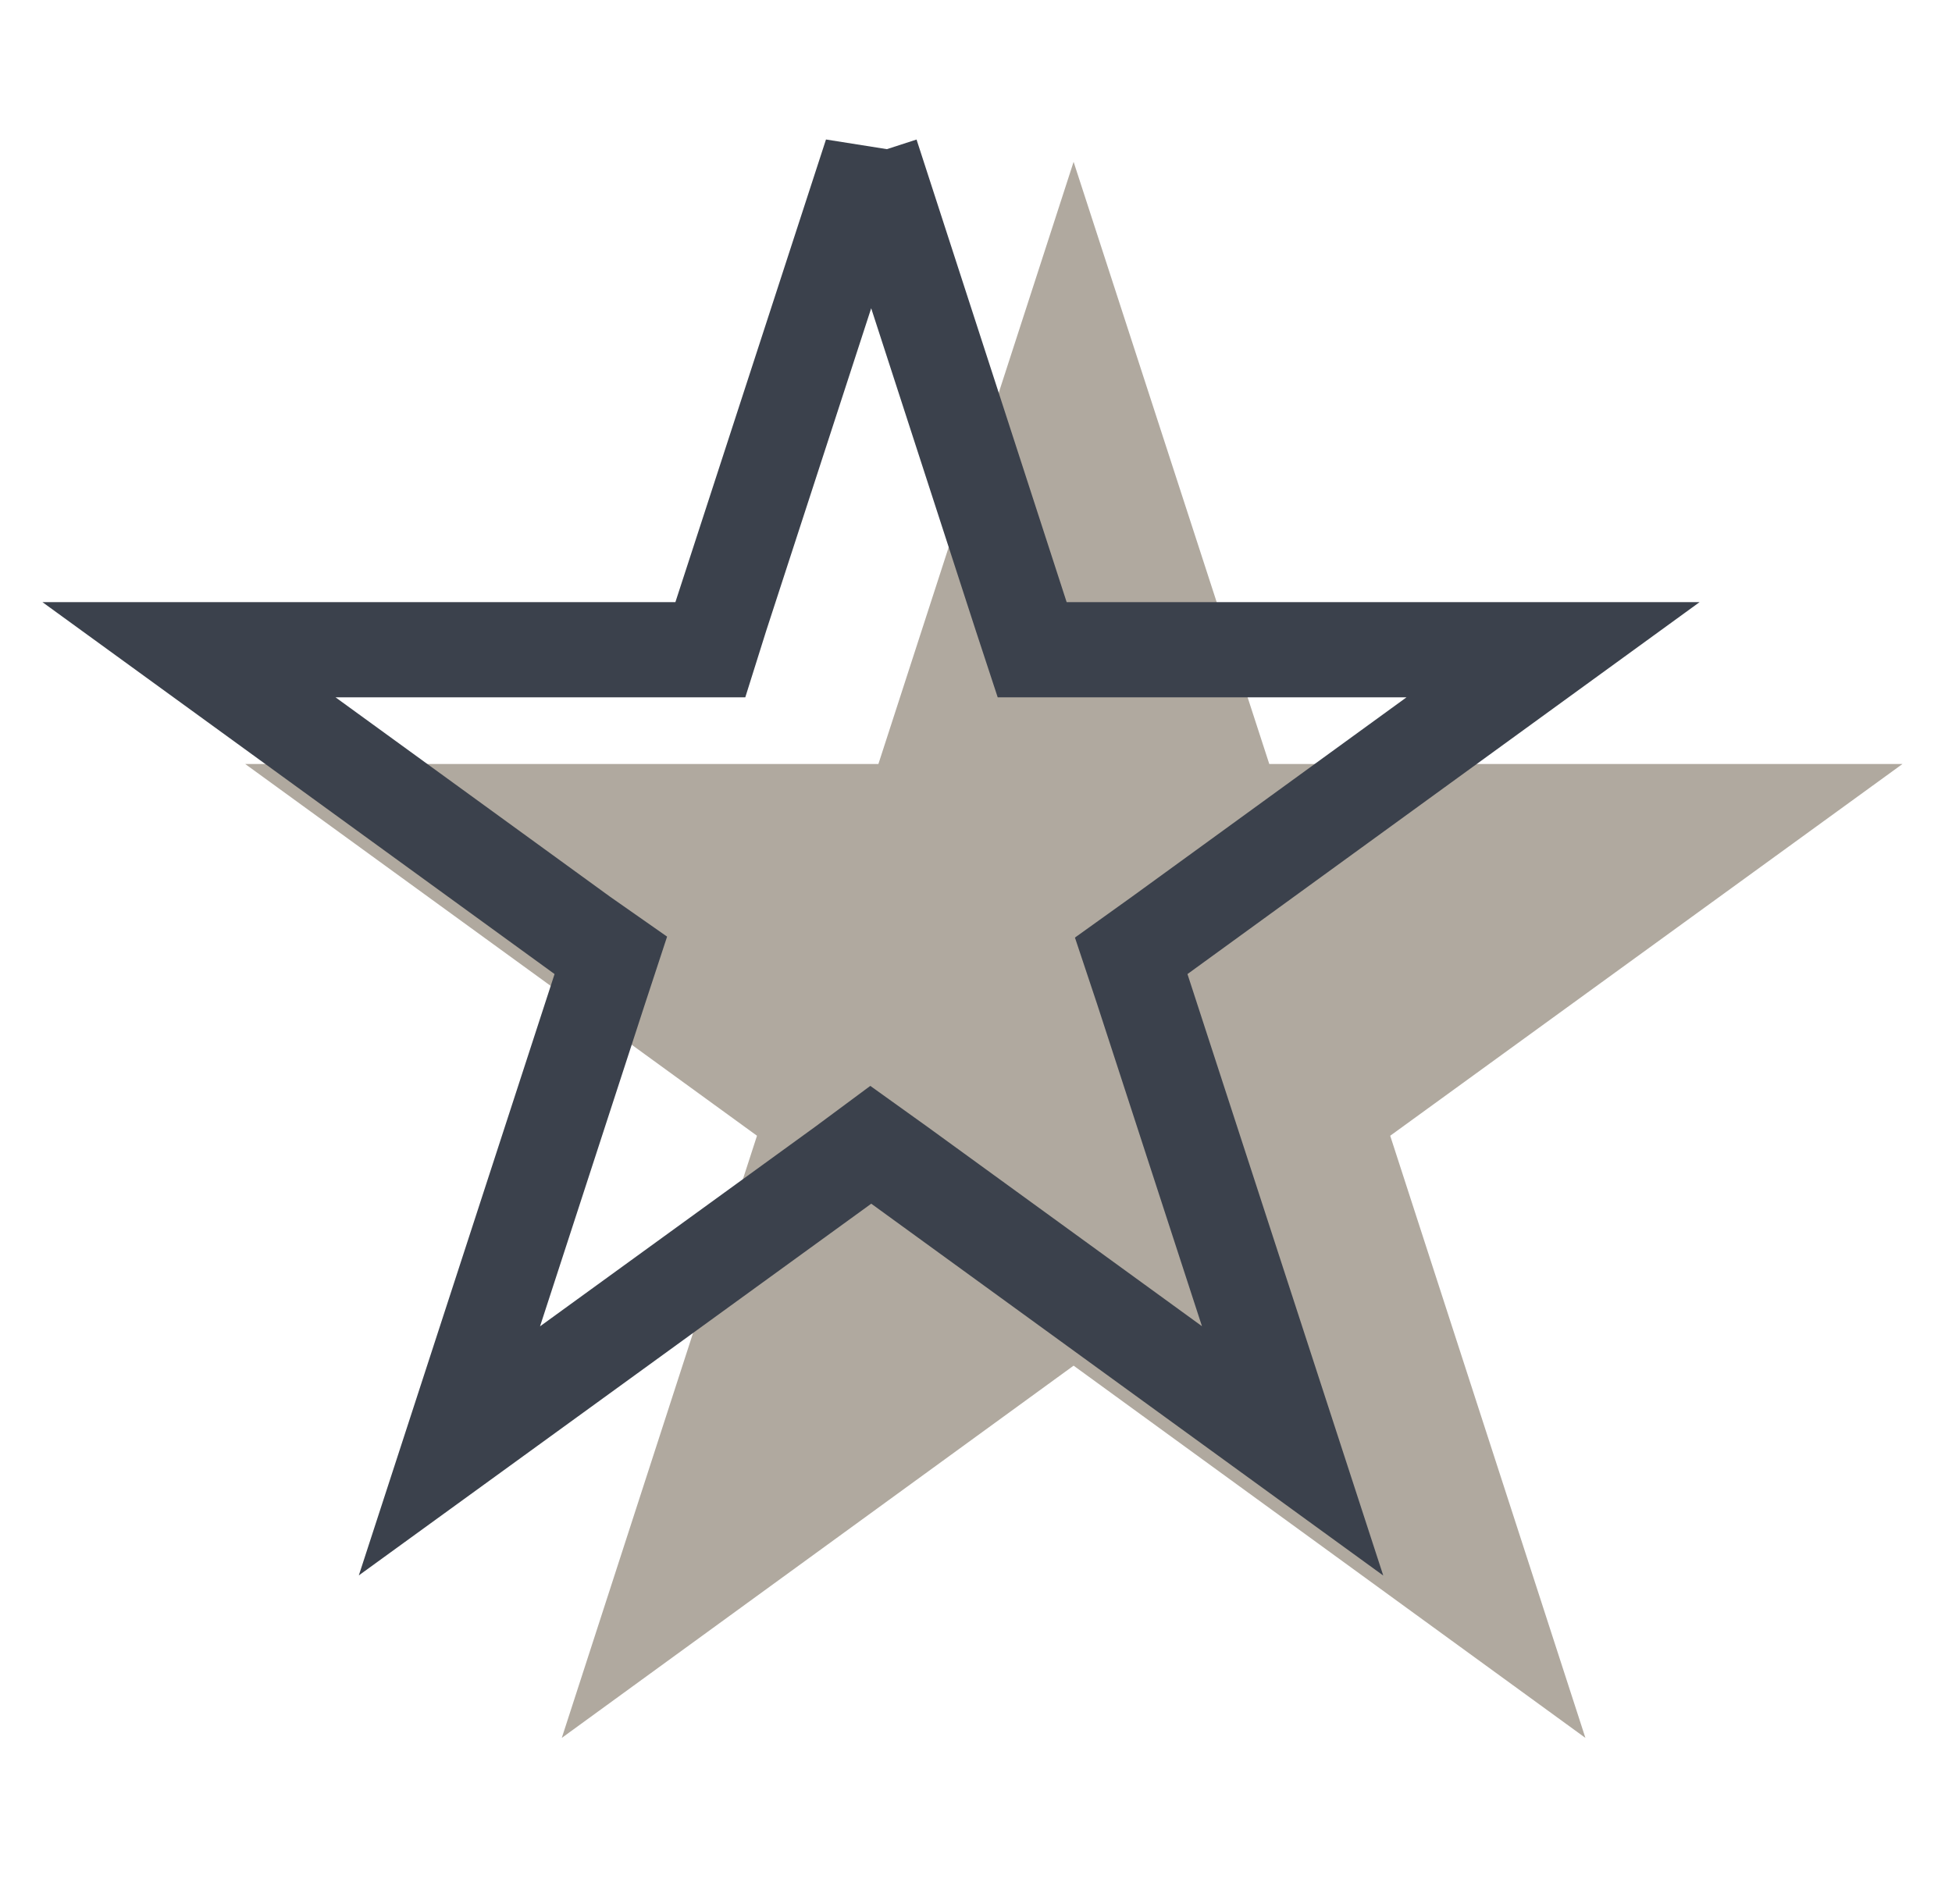
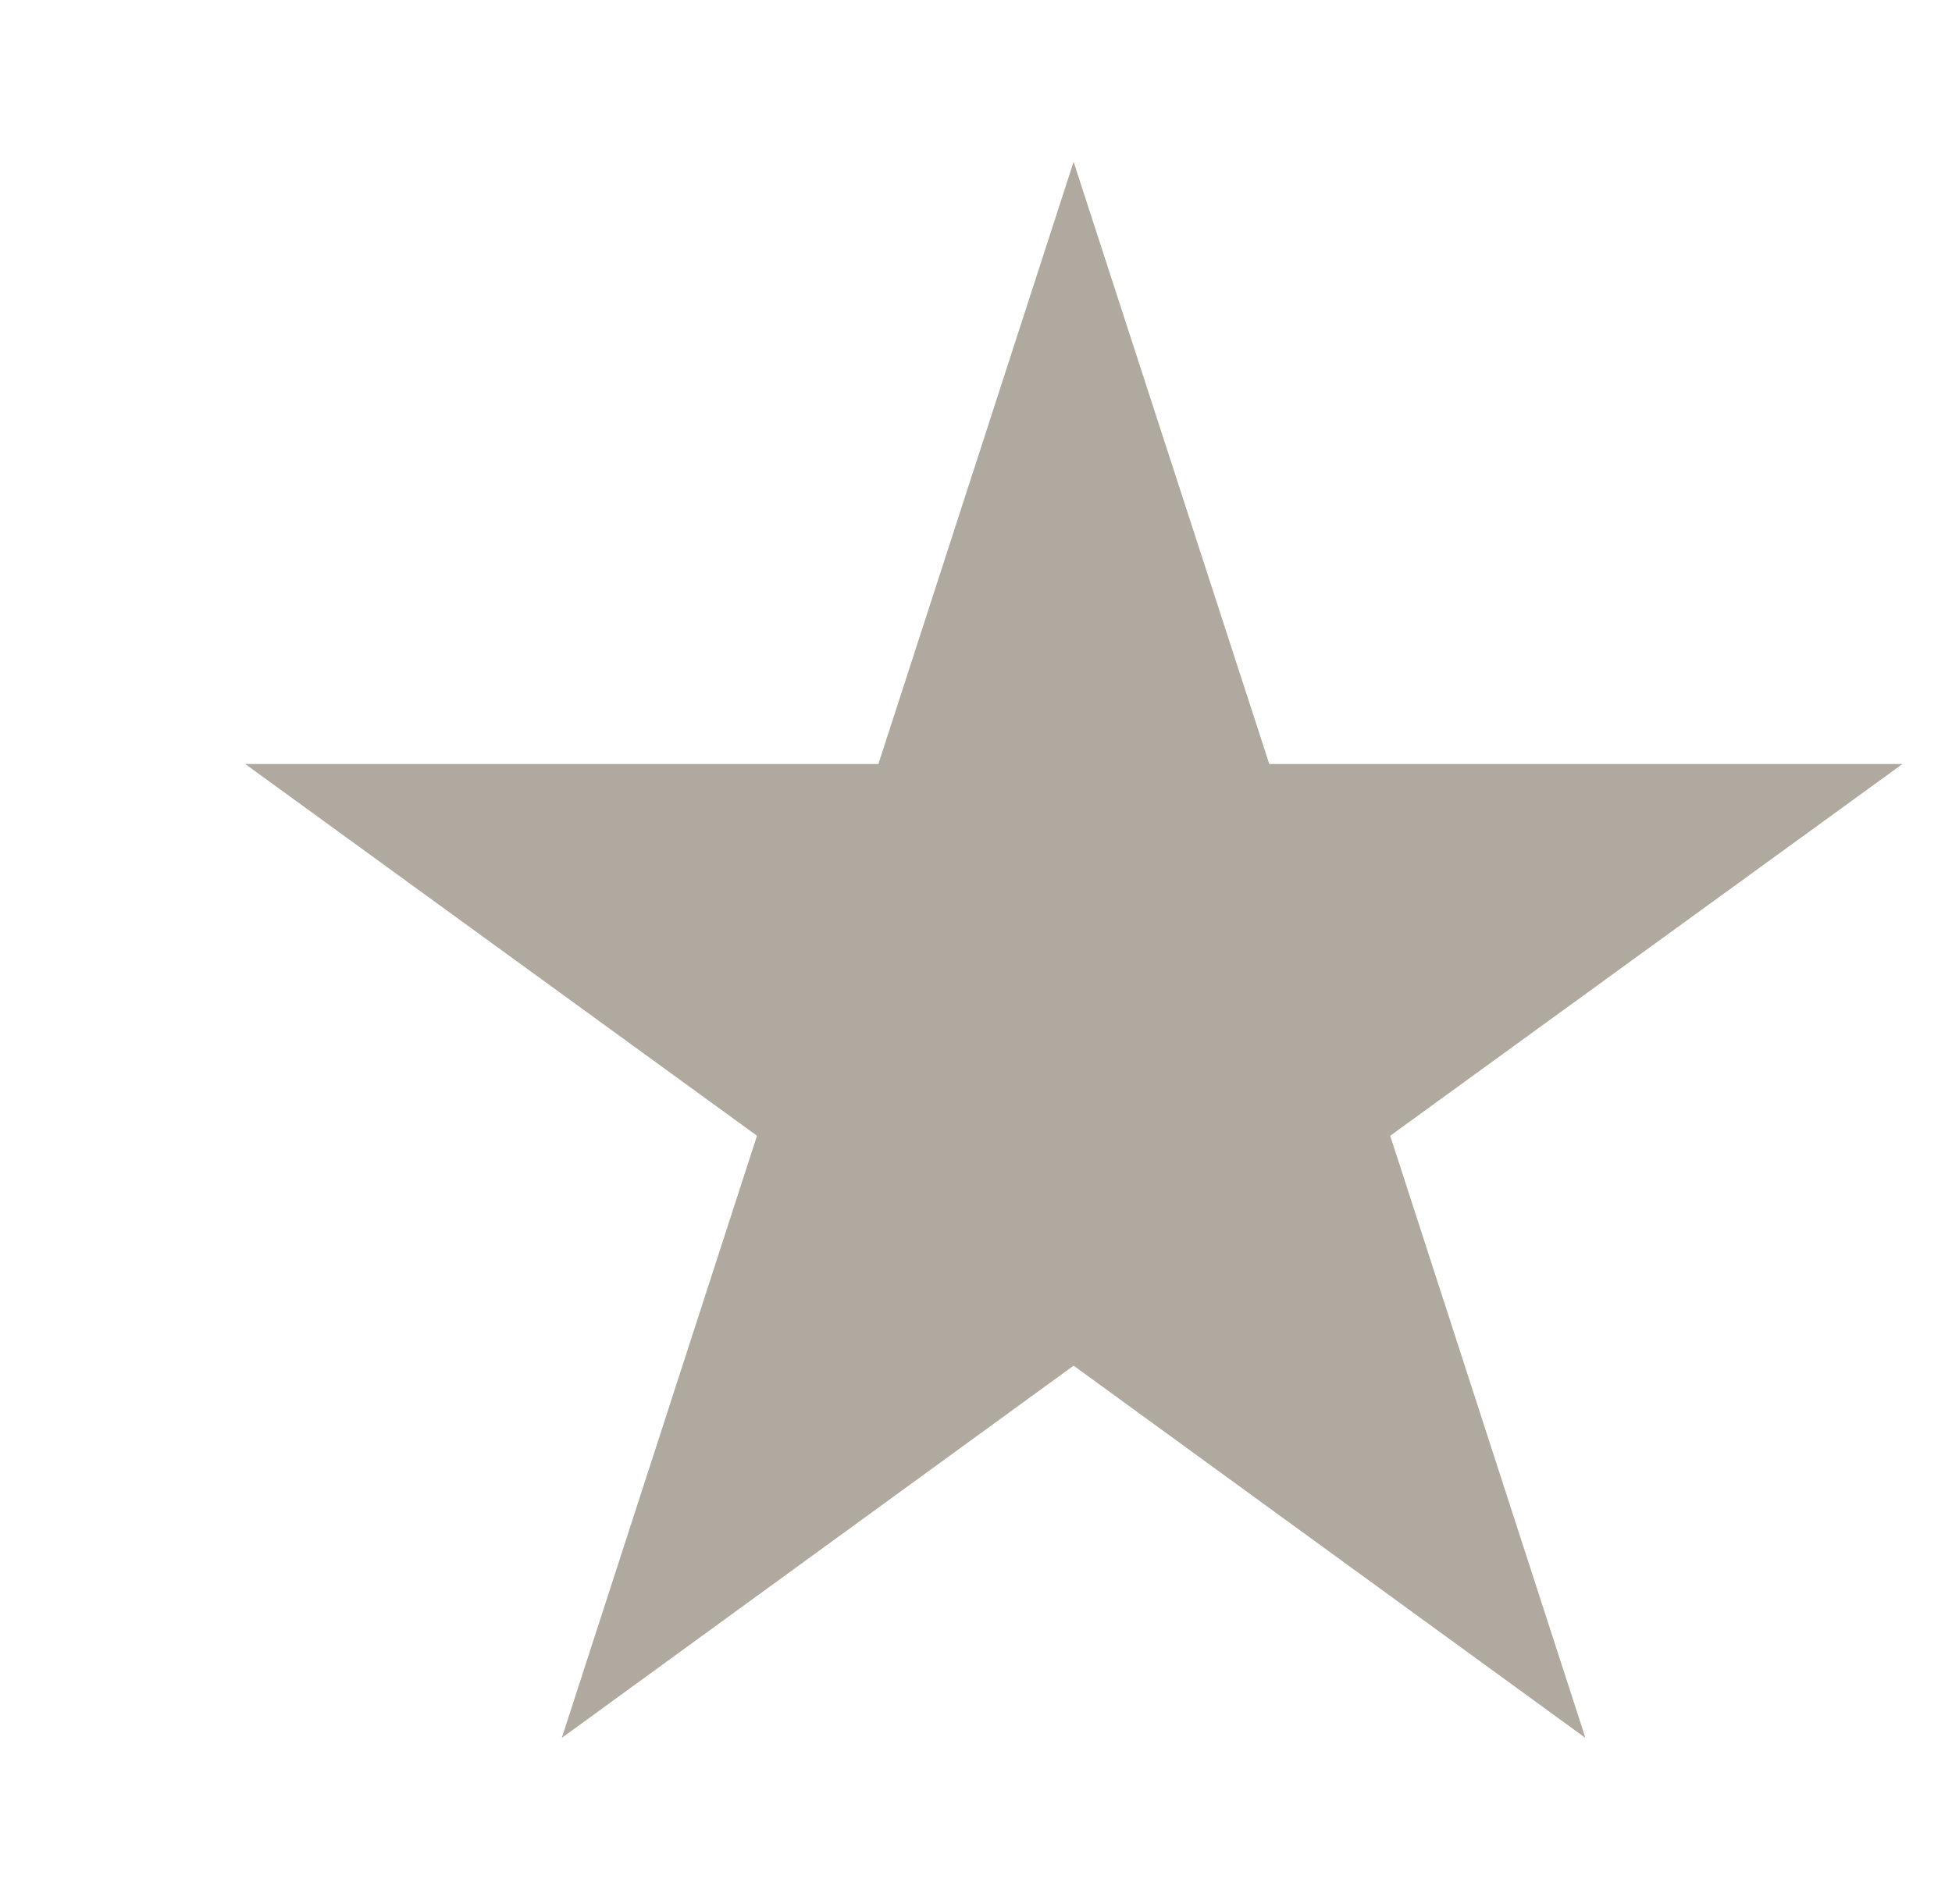
<svg xmlns="http://www.w3.org/2000/svg" width="41" height="40" fill="none">
  <path fill="#b0a99f" d="M22.55 3.4l4.11 12.65h13.3L29.2 23.86l4.1 12.65-10.75-7.82-10.75 7.82 4.1-12.65-10.75-7.81h13.3l4.1-12.65z" />
-   <path stroke="#3B414C" stroke-width="2" d="M18.3 3.24l3.15 9.71.23.7H32.62l-8.26 6-.6.43.23.69 3.16 9.71-8.26-6-.6-.43-.58.43-8.27 6 3.16-9.71.23-.7-.6-.42-8.26-6H14.92l.22-.7 3.16-9.71z" />
</svg>